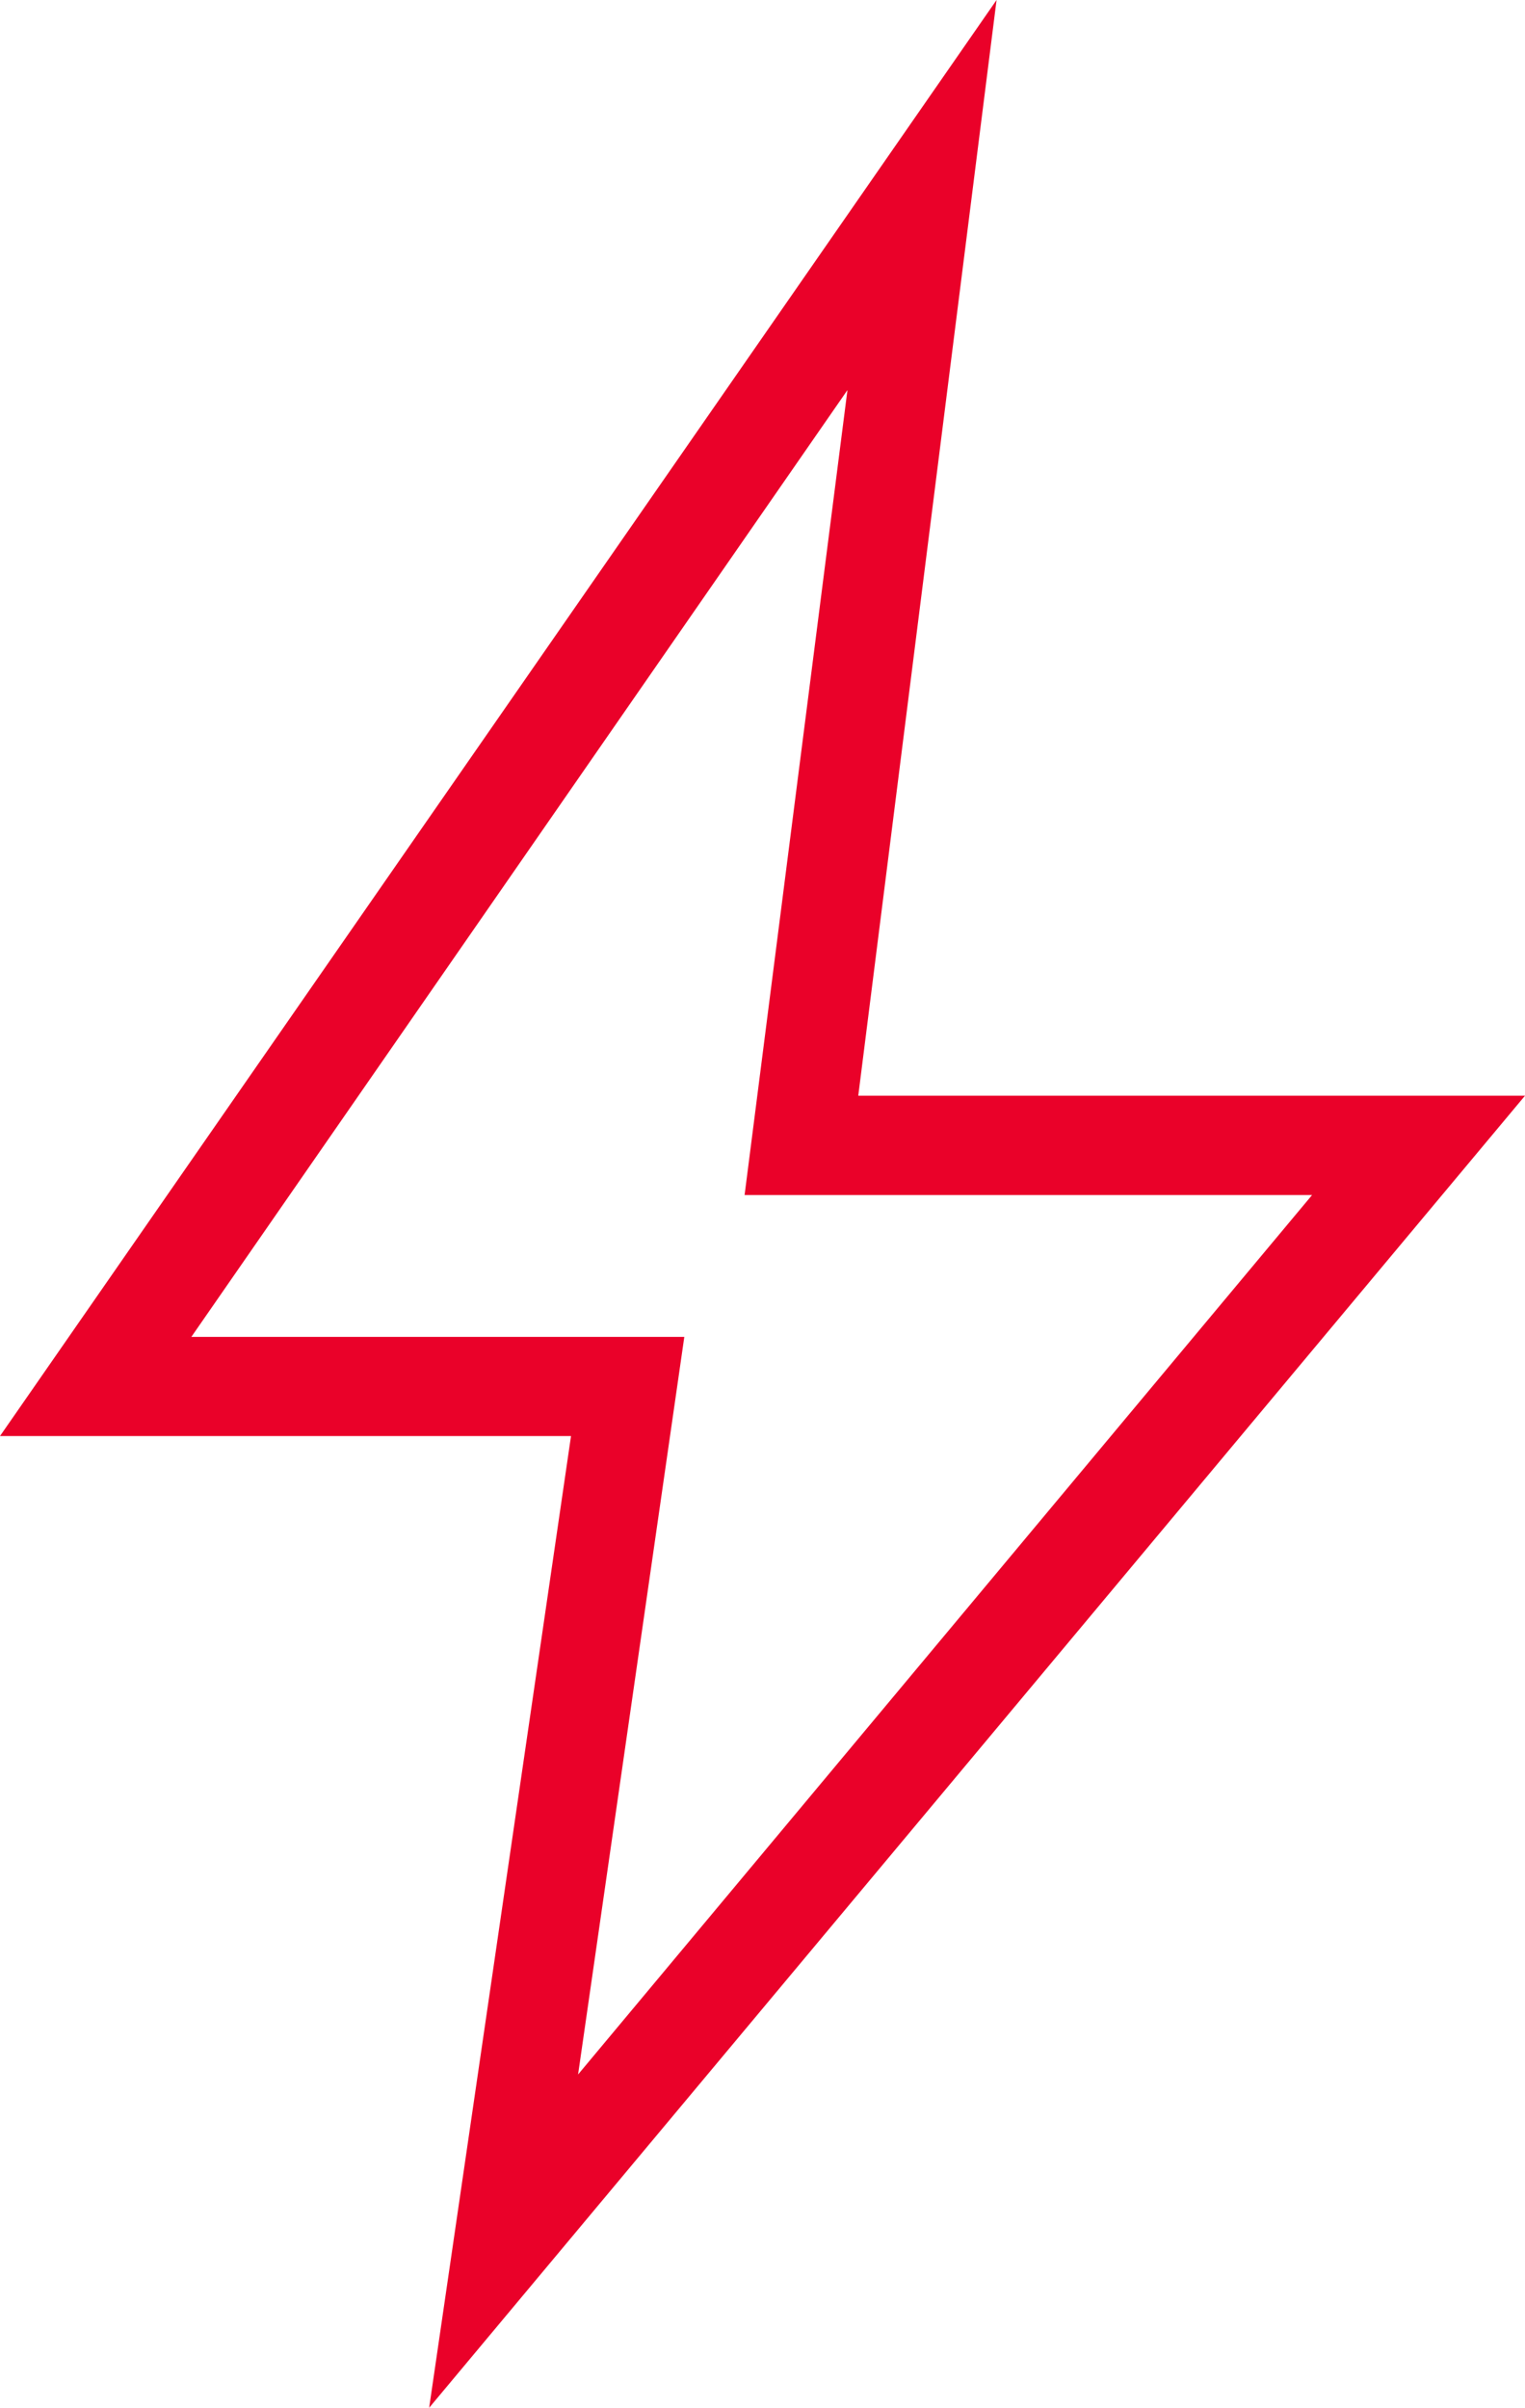
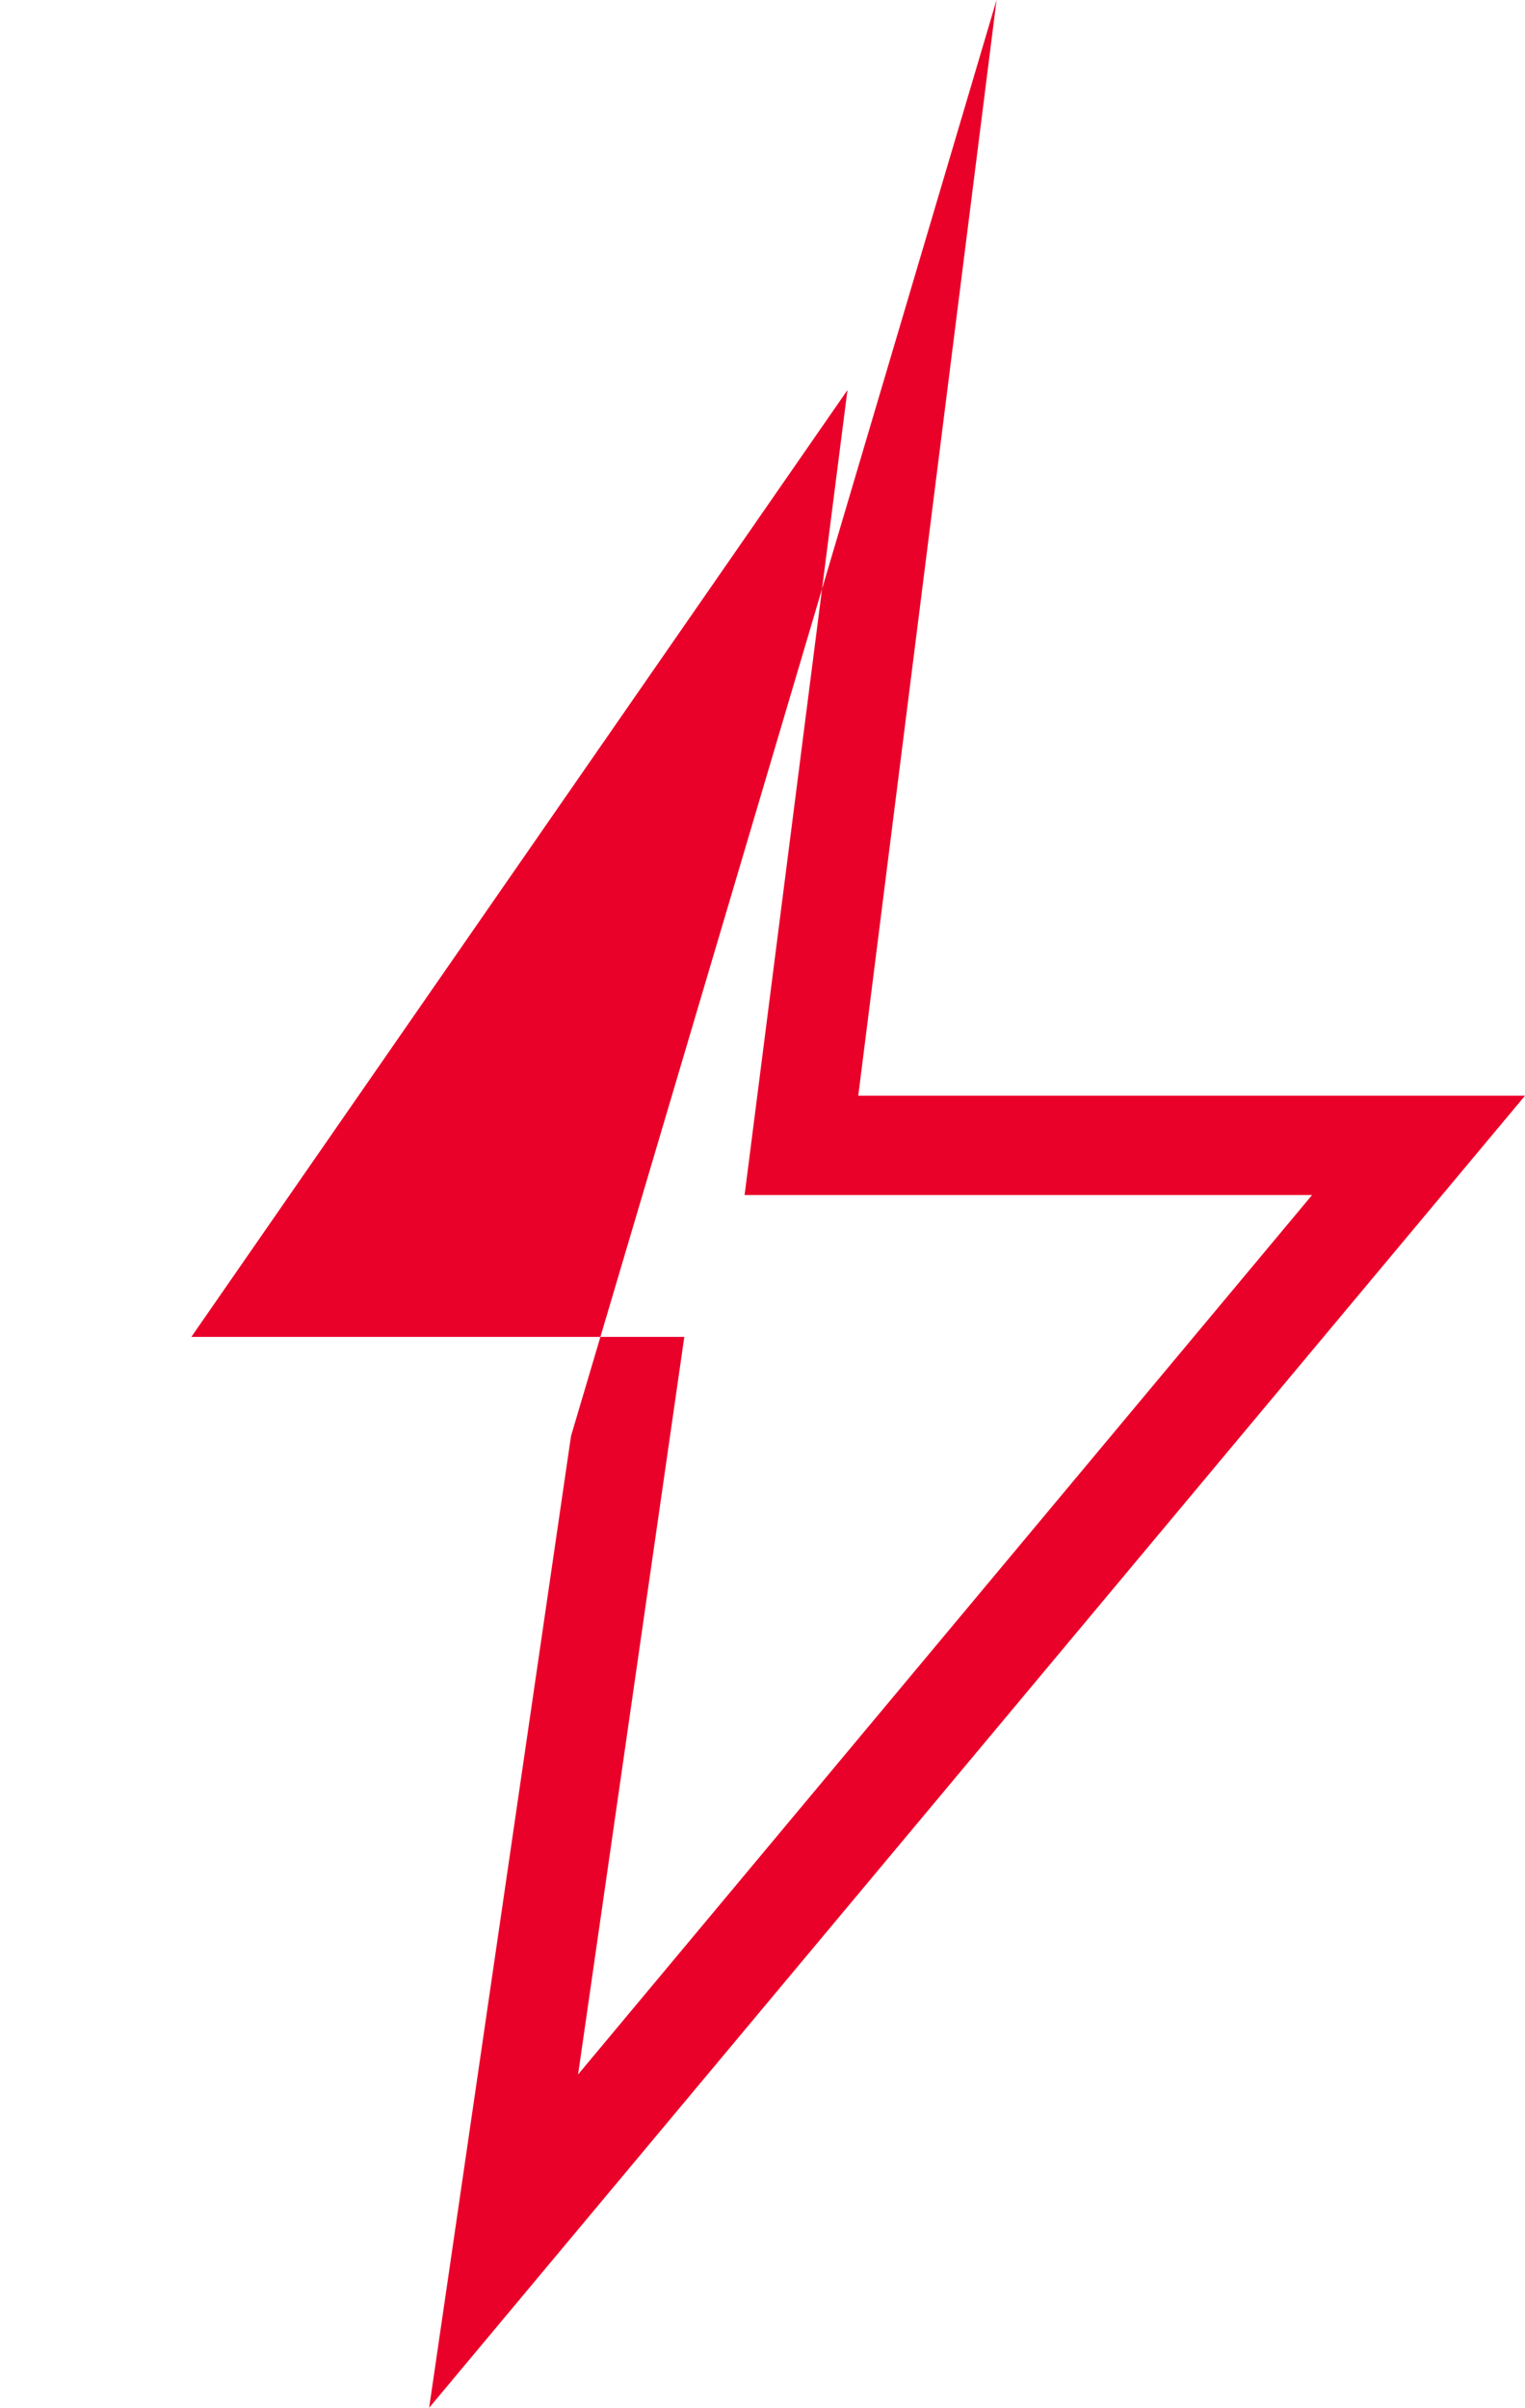
<svg xmlns="http://www.w3.org/2000/svg" viewBox="0 0 44.878 70.865" height="70.865" width="44.878">
-   <path fill="#ea0129" transform="translate(-259 817)" d="M276.012-755.945l21.6-25.883h-16.7l3.027-23.691-19.308,27.866h14.507Zm-4.383,9.81,4.175-28.6H259L288.327-817l-4.07,32.249h19.621ZM281.126-780.785Z" id="Icon_InnovativeTools" />
+   <path fill="#ea0129" transform="translate(-259 817)" d="M276.012-755.945l21.6-25.883h-16.7l3.027-23.691-19.308,27.866h14.507Zm-4.383,9.81,4.175-28.6L288.327-817l-4.07,32.249h19.621ZM281.126-780.785Z" id="Icon_InnovativeTools" />
</svg>